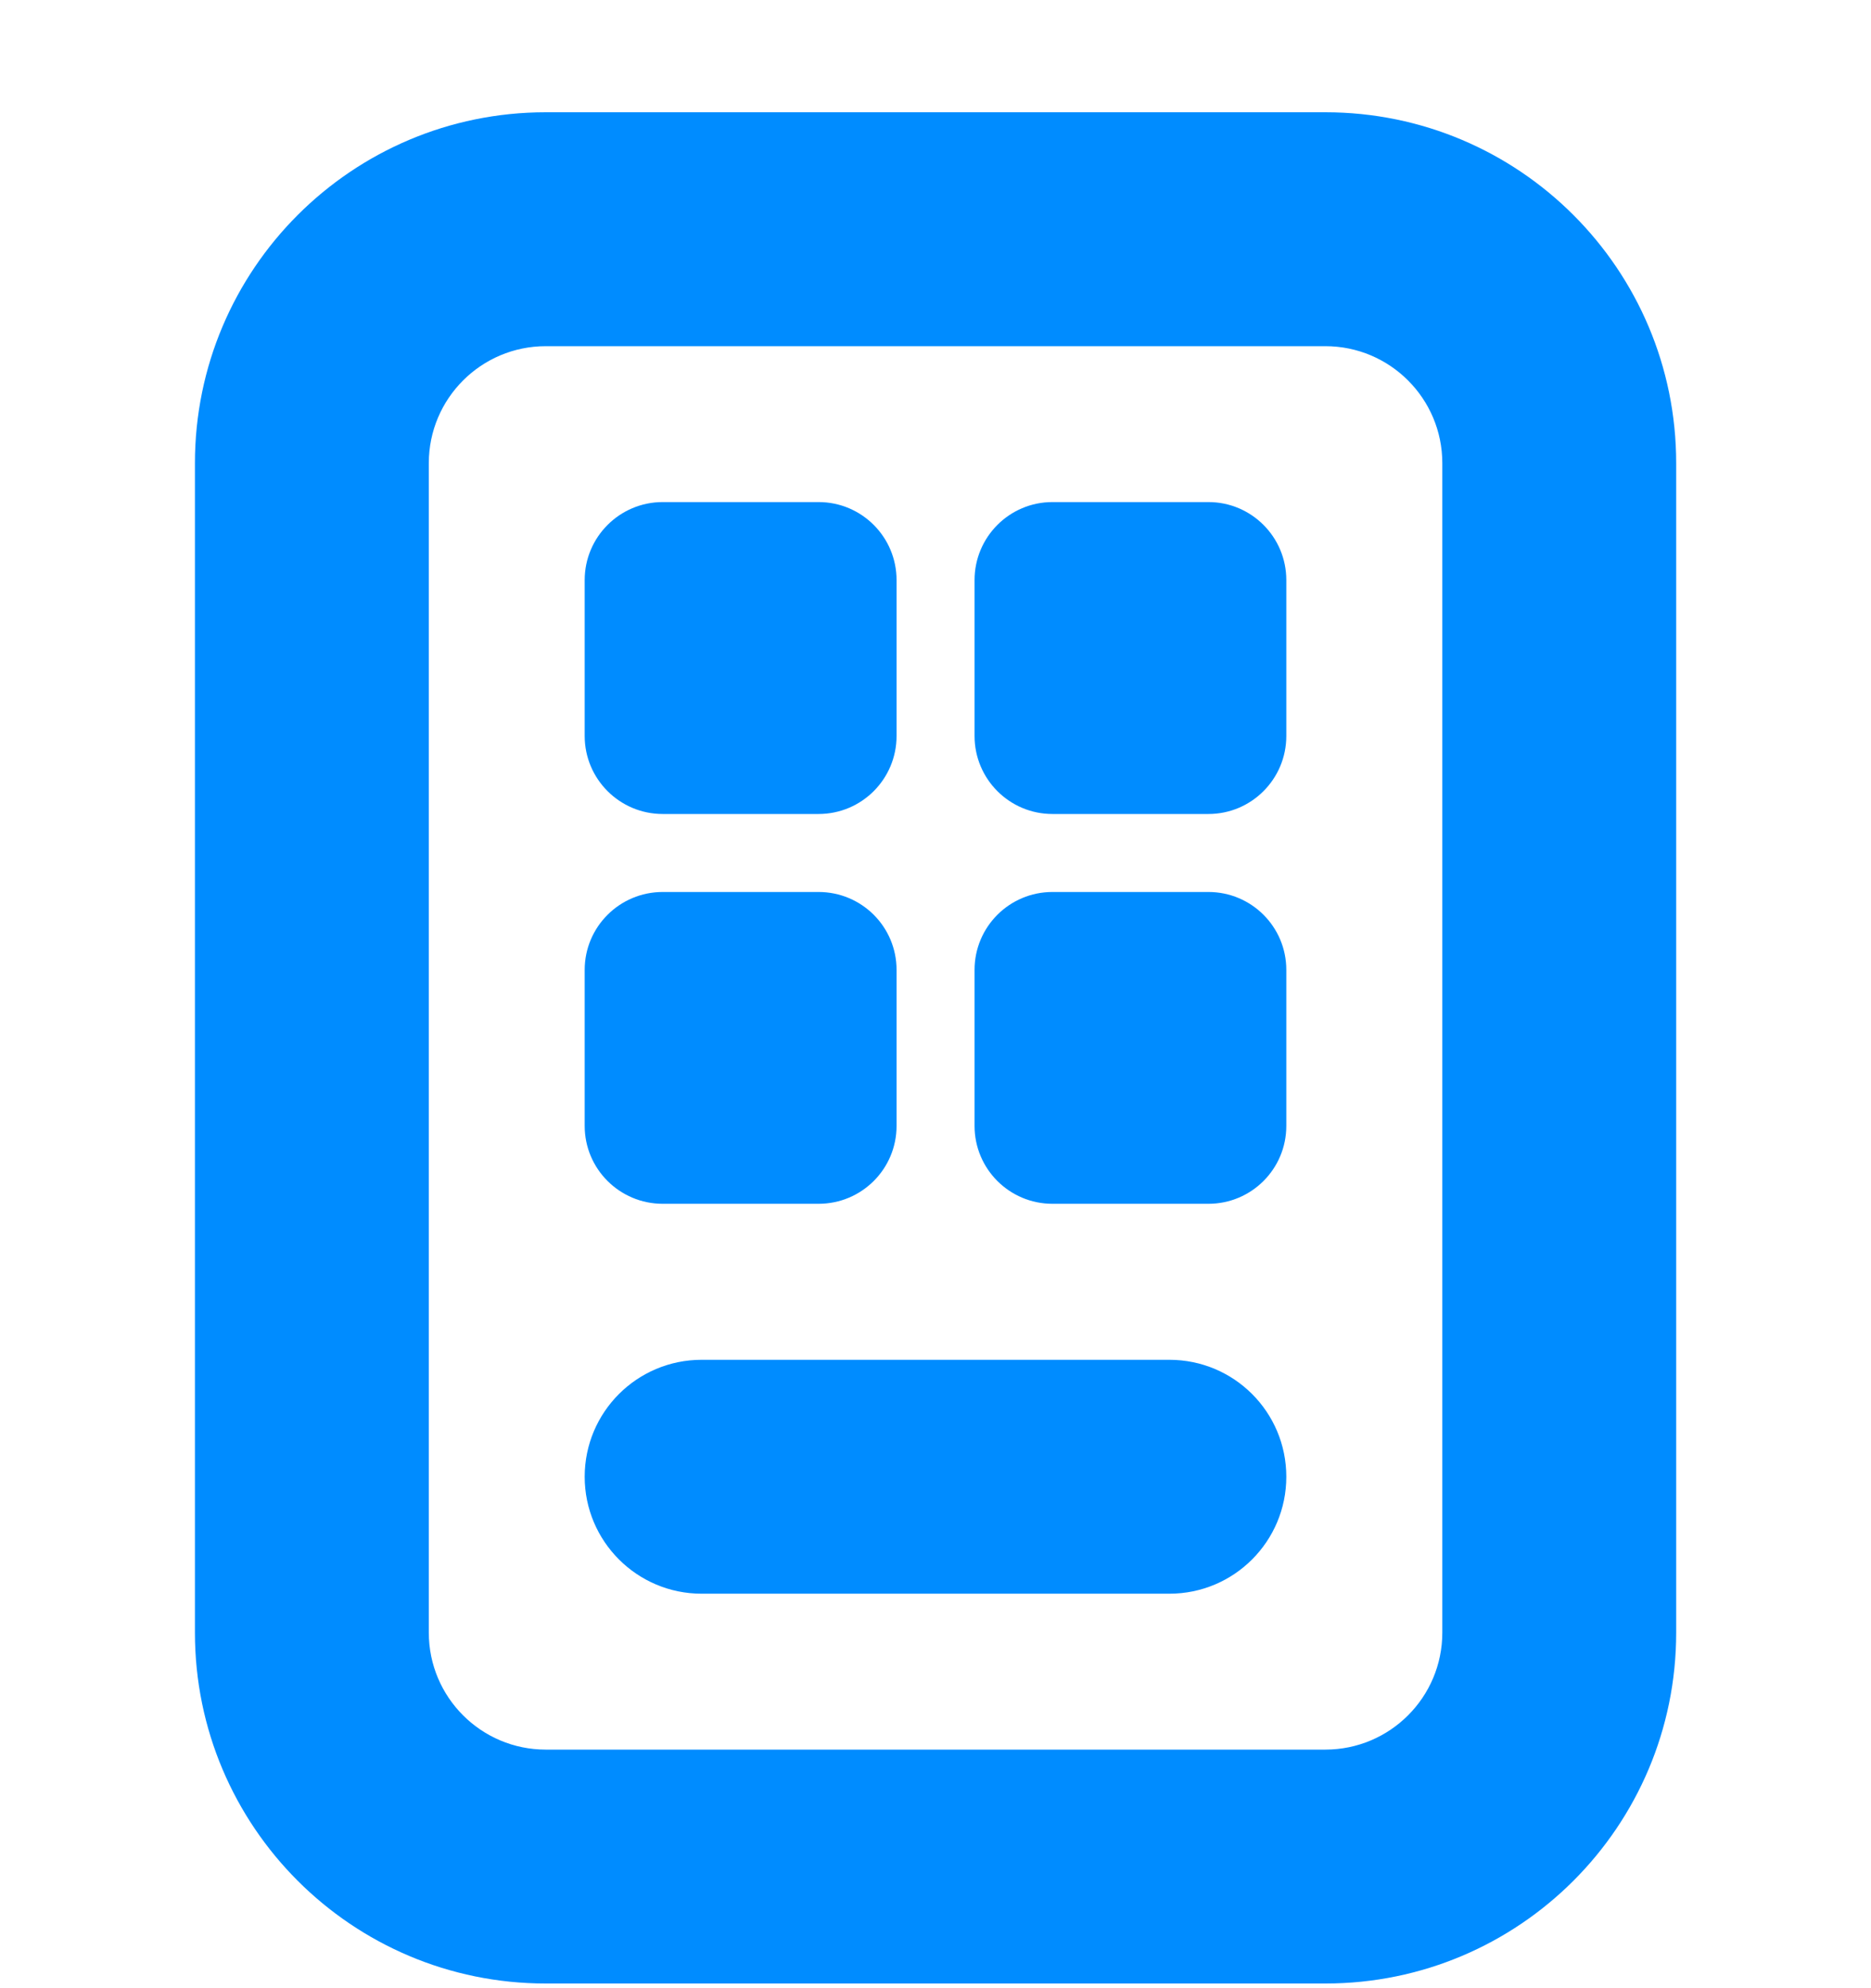
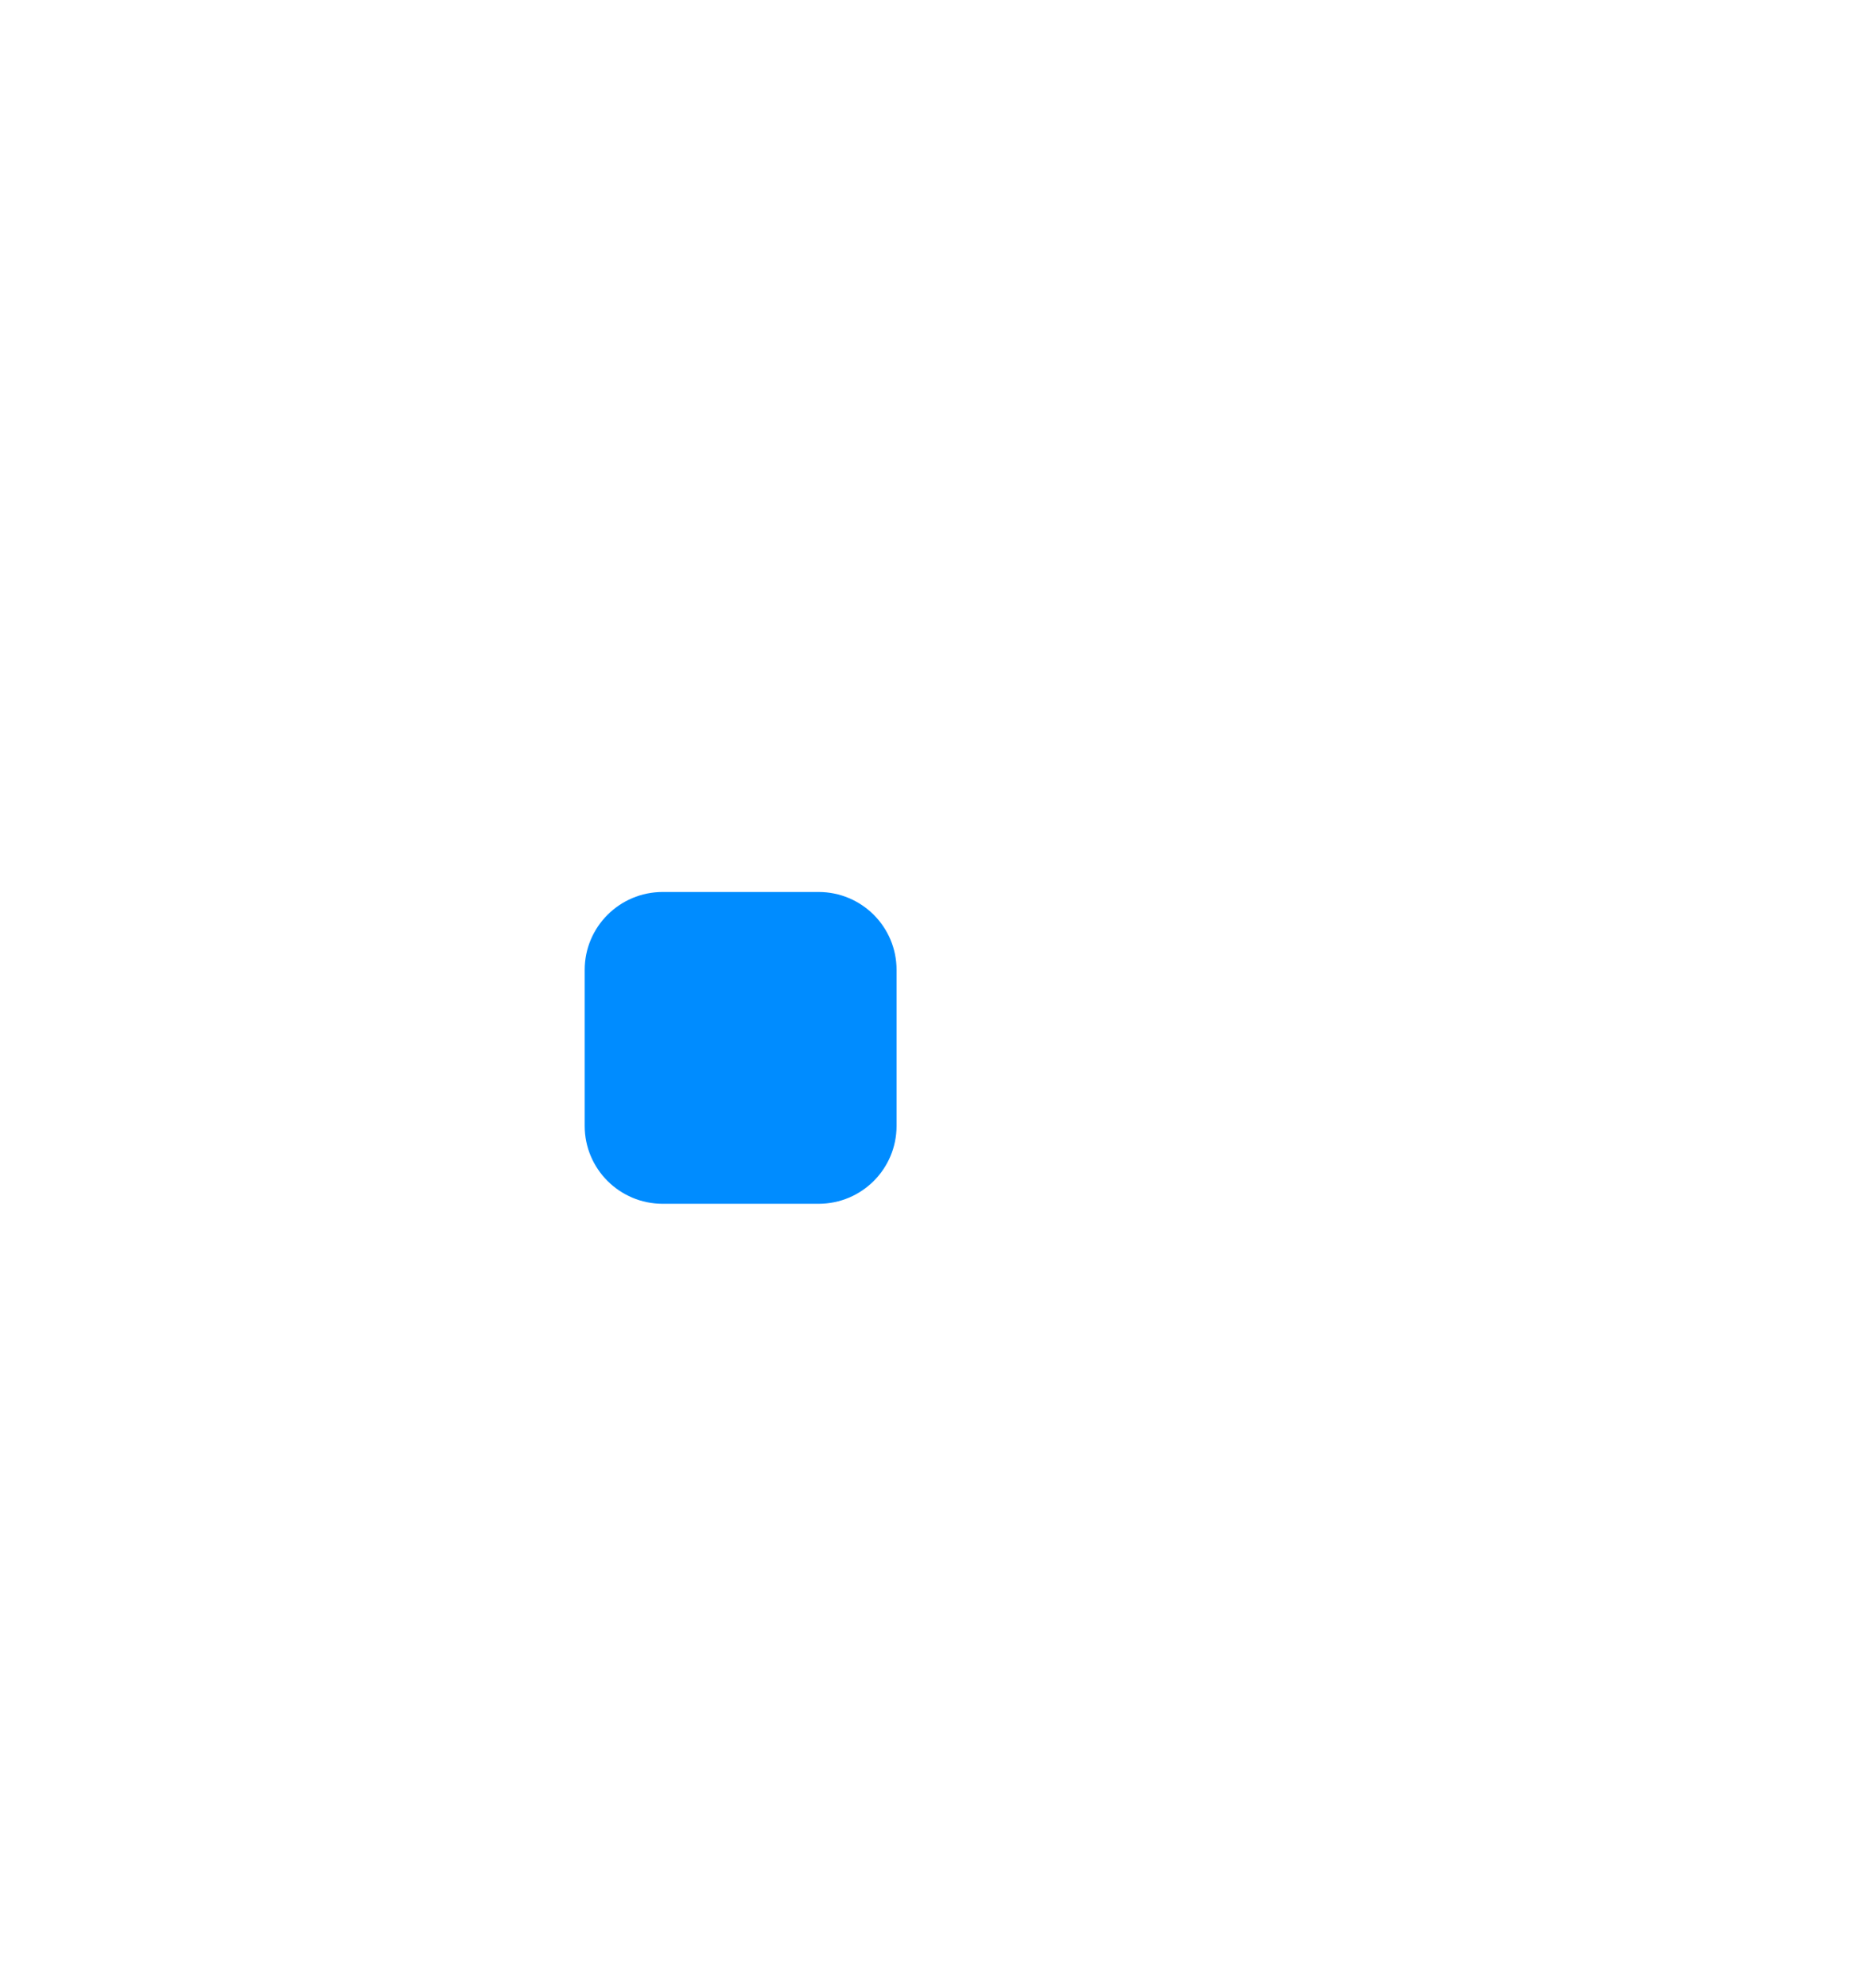
<svg xmlns="http://www.w3.org/2000/svg" width="16" height="17" viewBox="0 0 16 17" fill="none">
-   <path d="M5.667 4.293C5.299 4.293 5 4.592 5 4.96V6.293C5 6.661 5.299 6.96 5.667 6.96H7C7.369 6.96 7.667 6.661 7.667 6.293V4.96C7.667 4.592 7.369 4.293 7 4.293H5.667Z" fill="#008CFF" />
-   <path d="M9 4.293C8.632 4.293 8.334 4.592 8.334 4.96V6.293C8.334 6.661 8.632 6.96 9 6.96H10.334C10.702 6.96 11 6.661 11 6.293V4.96C11 4.592 10.702 4.293 10.334 4.293H9Z" fill="#008CFF" />
  <path d="M5 8.293C5 7.925 5.299 7.627 5.667 7.627H7C7.369 7.627 7.667 7.925 7.667 8.293V9.627C7.667 9.995 7.369 10.293 7 10.293H5.667C5.299 10.293 5 9.995 5 9.627V8.293Z" fill="#008CFF" />
-   <path d="M9 7.627C8.632 7.627 8.334 7.925 8.334 8.293V9.627C8.334 9.995 8.632 10.293 9 10.293H10.334C10.702 10.293 11 9.995 11 9.627V8.293C11 7.925 10.702 7.627 10.334 7.627H9Z" fill="#008CFF" />
-   <path d="M5 12.627C5 12.074 5.448 11.627 6 11.627H10C10.553 11.627 11 12.074 11 12.627C11 13.179 10.553 13.627 10 13.627H6C5.448 13.627 5 13.179 5 12.627Z" fill="#008CFF" />
-   <path fill-rule="evenodd" clip-rule="evenodd" d="M4.667 0.96C3.01 0.96 1.667 2.303 1.667 3.96V13.96C1.667 15.617 3.01 16.96 4.667 16.96H11.334C12.991 16.96 14.334 15.617 14.334 13.96V3.96C14.334 2.303 12.991 0.96 11.334 0.96H4.667ZM3.667 3.96C3.667 3.408 4.115 2.96 4.667 2.96H11.334C11.886 2.96 12.334 3.408 12.334 3.96V13.96C12.334 14.512 11.886 14.96 11.334 14.96H4.667C4.115 14.96 3.667 14.512 3.667 13.96V3.96Z" fill="#008CFF" />
</svg>